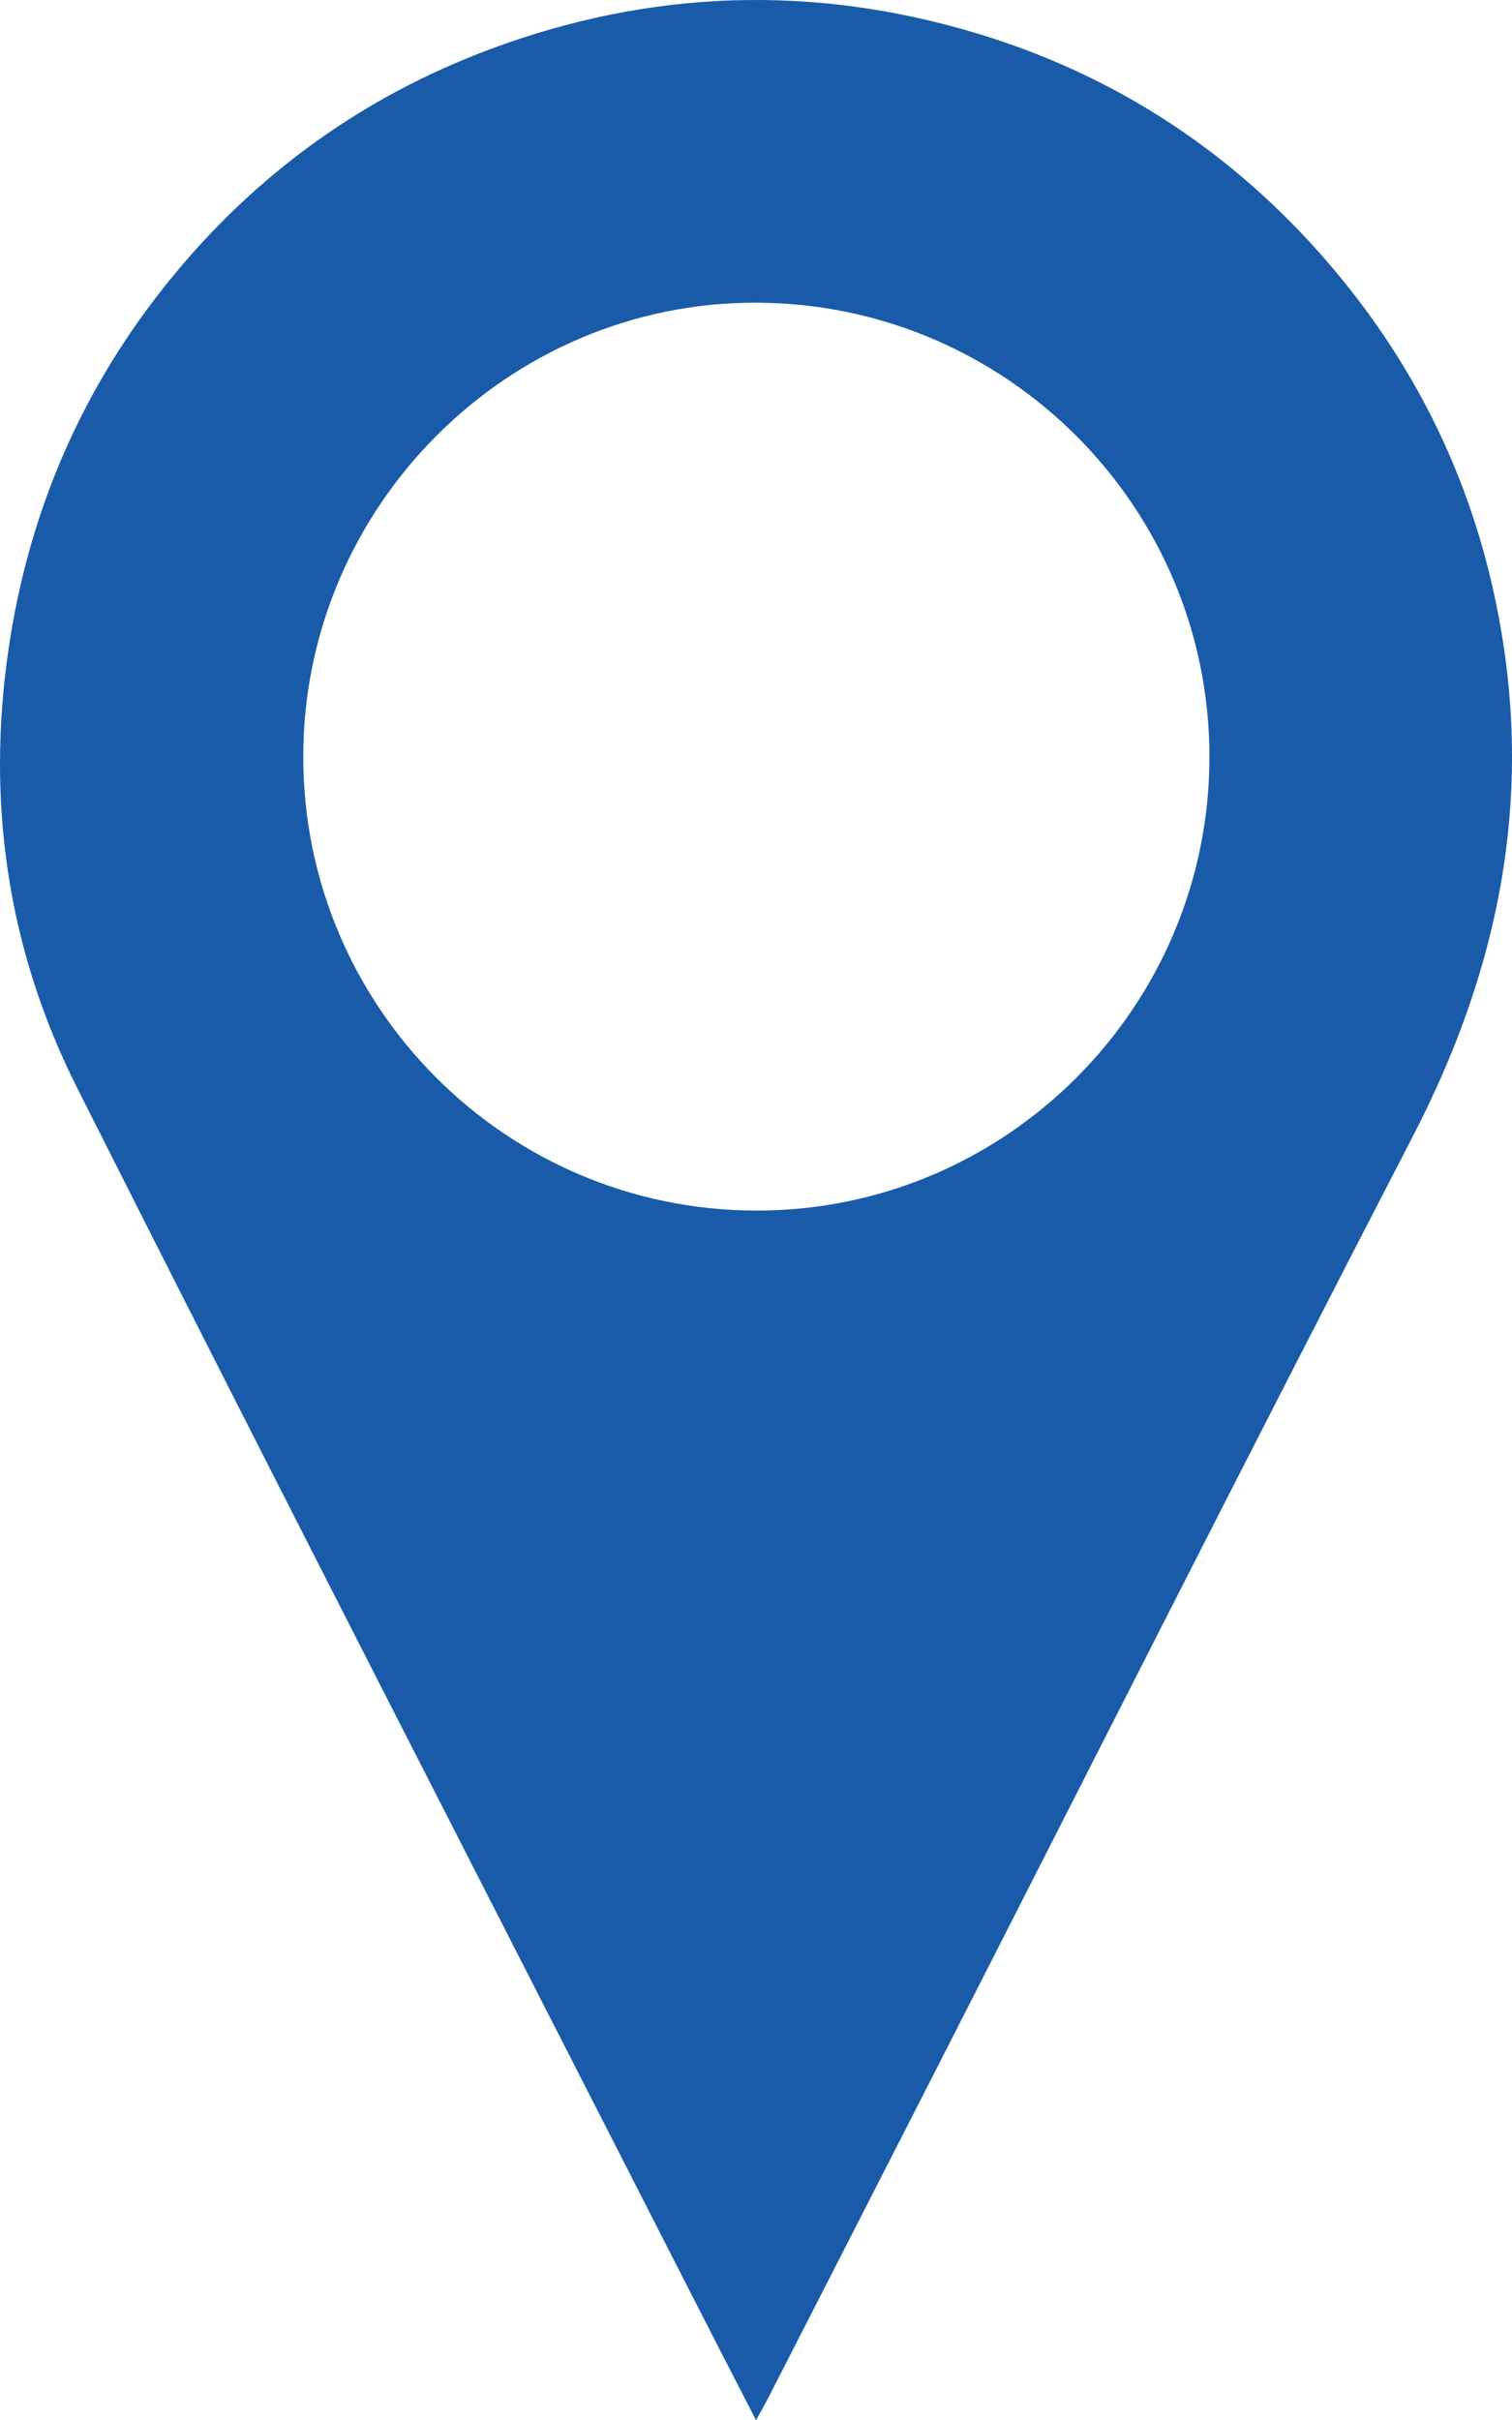
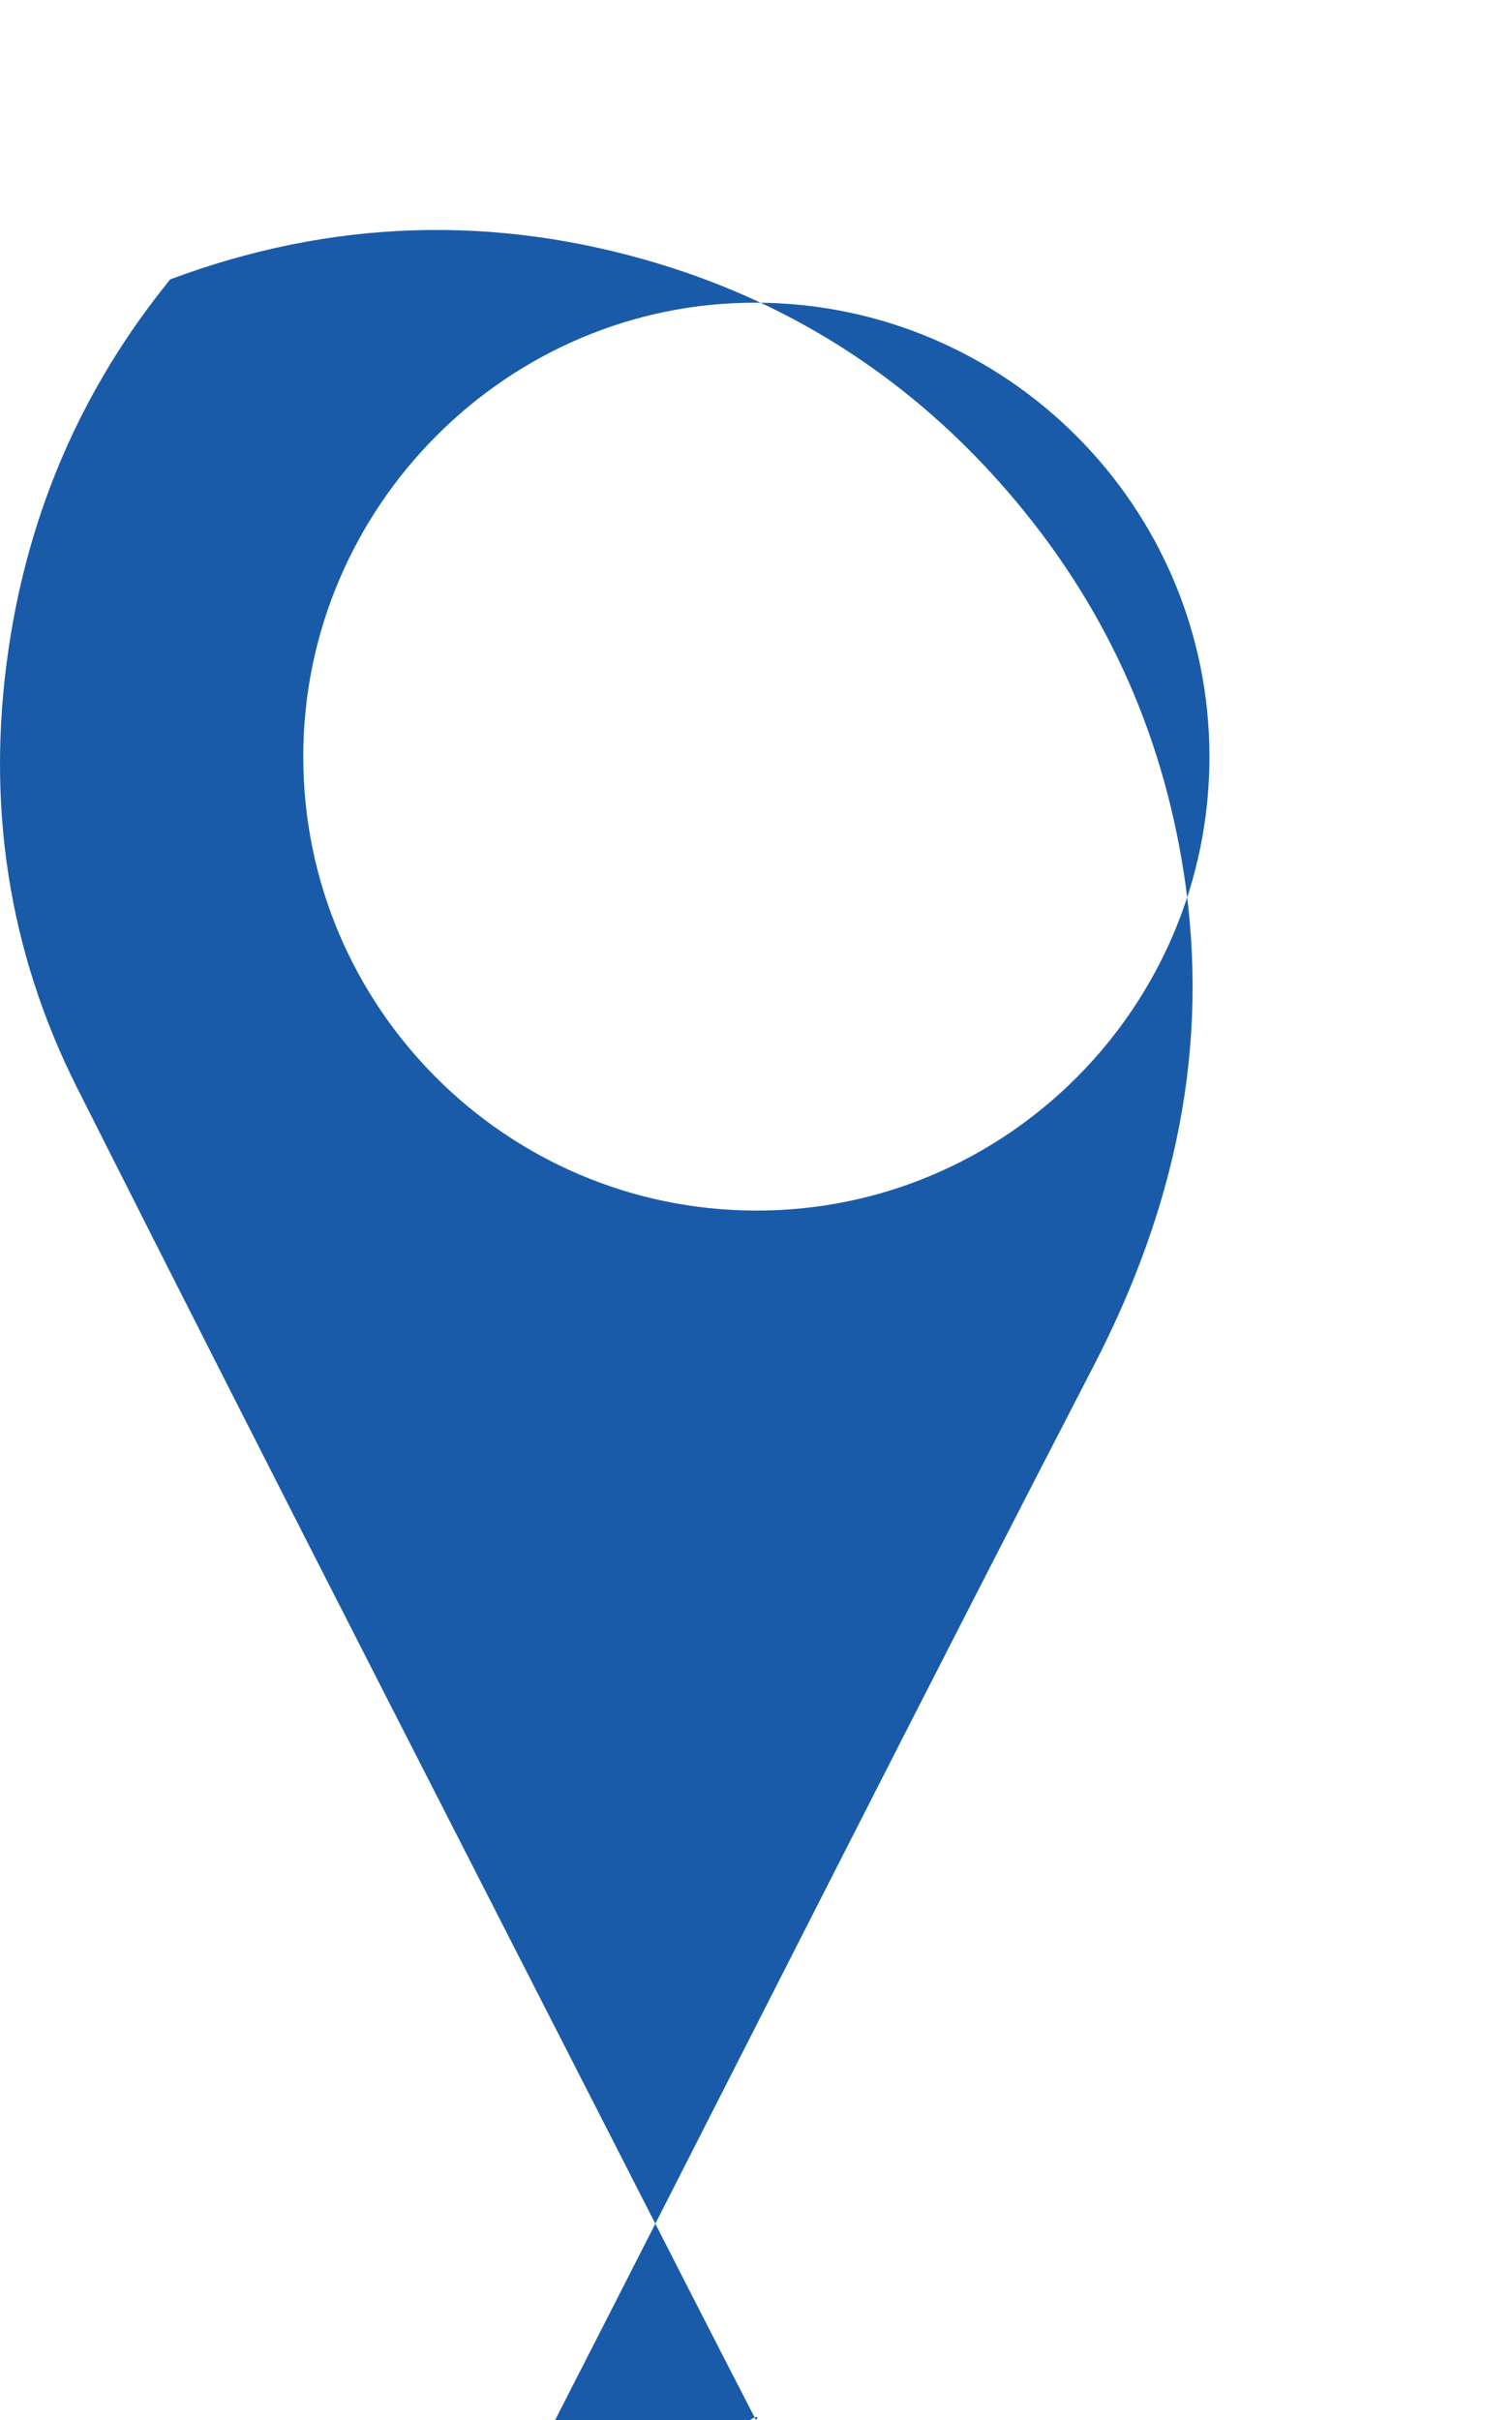
<svg xmlns="http://www.w3.org/2000/svg" version="1.1" x="0px" y="0px" width="43.103px" height="68.97px" viewBox="0 0 43.103 68.97" style="enable-background:new 0 0 43.103 68.97;" xml:space="preserve">
  <style type="text/css">
	.st0{fill:#195BA9;}
</style>
  <defs>
</defs>
-   <path class="st0" d="M21.552,68.97c-0.661-1.286-1.273-2.469-1.877-3.654C13.842,53.882,7.974,42.467,2.2,31.005  c-1.978-3.927-2.601-8.132-1.954-12.523c0.58-3.94,2.109-7.449,4.607-10.52c2.436-2.994,5.476-5.197,9.105-6.554  c4.585-1.715,9.242-1.862,13.912-0.45c3.946,1.193,7.284,3.388,9.983,6.521c2.696,3.128,4.358,6.728,4.995,10.818  c0.778,4.997-0.262,9.619-2.565,14.072c-4.67,9.026-9.253,18.096-13.873,27.148c-1.515,2.967-3.033,5.932-4.55,8.897  C21.782,68.562,21.697,68.707,21.552,68.97z M34.478,21.567c0-7.113-5.771-12.907-12.891-12.941  C14.484,8.591,8.641,14.435,8.645,21.572c0.004,7.121,5.772,12.906,12.891,12.927C28.662,34.52,34.478,28.708,34.478,21.567z" />
+   <path class="st0" d="M21.552,68.97c-0.661-1.286-1.273-2.469-1.877-3.654C13.842,53.882,7.974,42.467,2.2,31.005  c-1.978-3.927-2.601-8.132-1.954-12.523c0.58-3.94,2.109-7.449,4.607-10.52c4.585-1.715,9.242-1.862,13.912-0.45c3.946,1.193,7.284,3.388,9.983,6.521c2.696,3.128,4.358,6.728,4.995,10.818  c0.778,4.997-0.262,9.619-2.565,14.072c-4.67,9.026-9.253,18.096-13.873,27.148c-1.515,2.967-3.033,5.932-4.55,8.897  C21.782,68.562,21.697,68.707,21.552,68.97z M34.478,21.567c0-7.113-5.771-12.907-12.891-12.941  C14.484,8.591,8.641,14.435,8.645,21.572c0.004,7.121,5.772,12.906,12.891,12.927C28.662,34.52,34.478,28.708,34.478,21.567z" />
</svg>